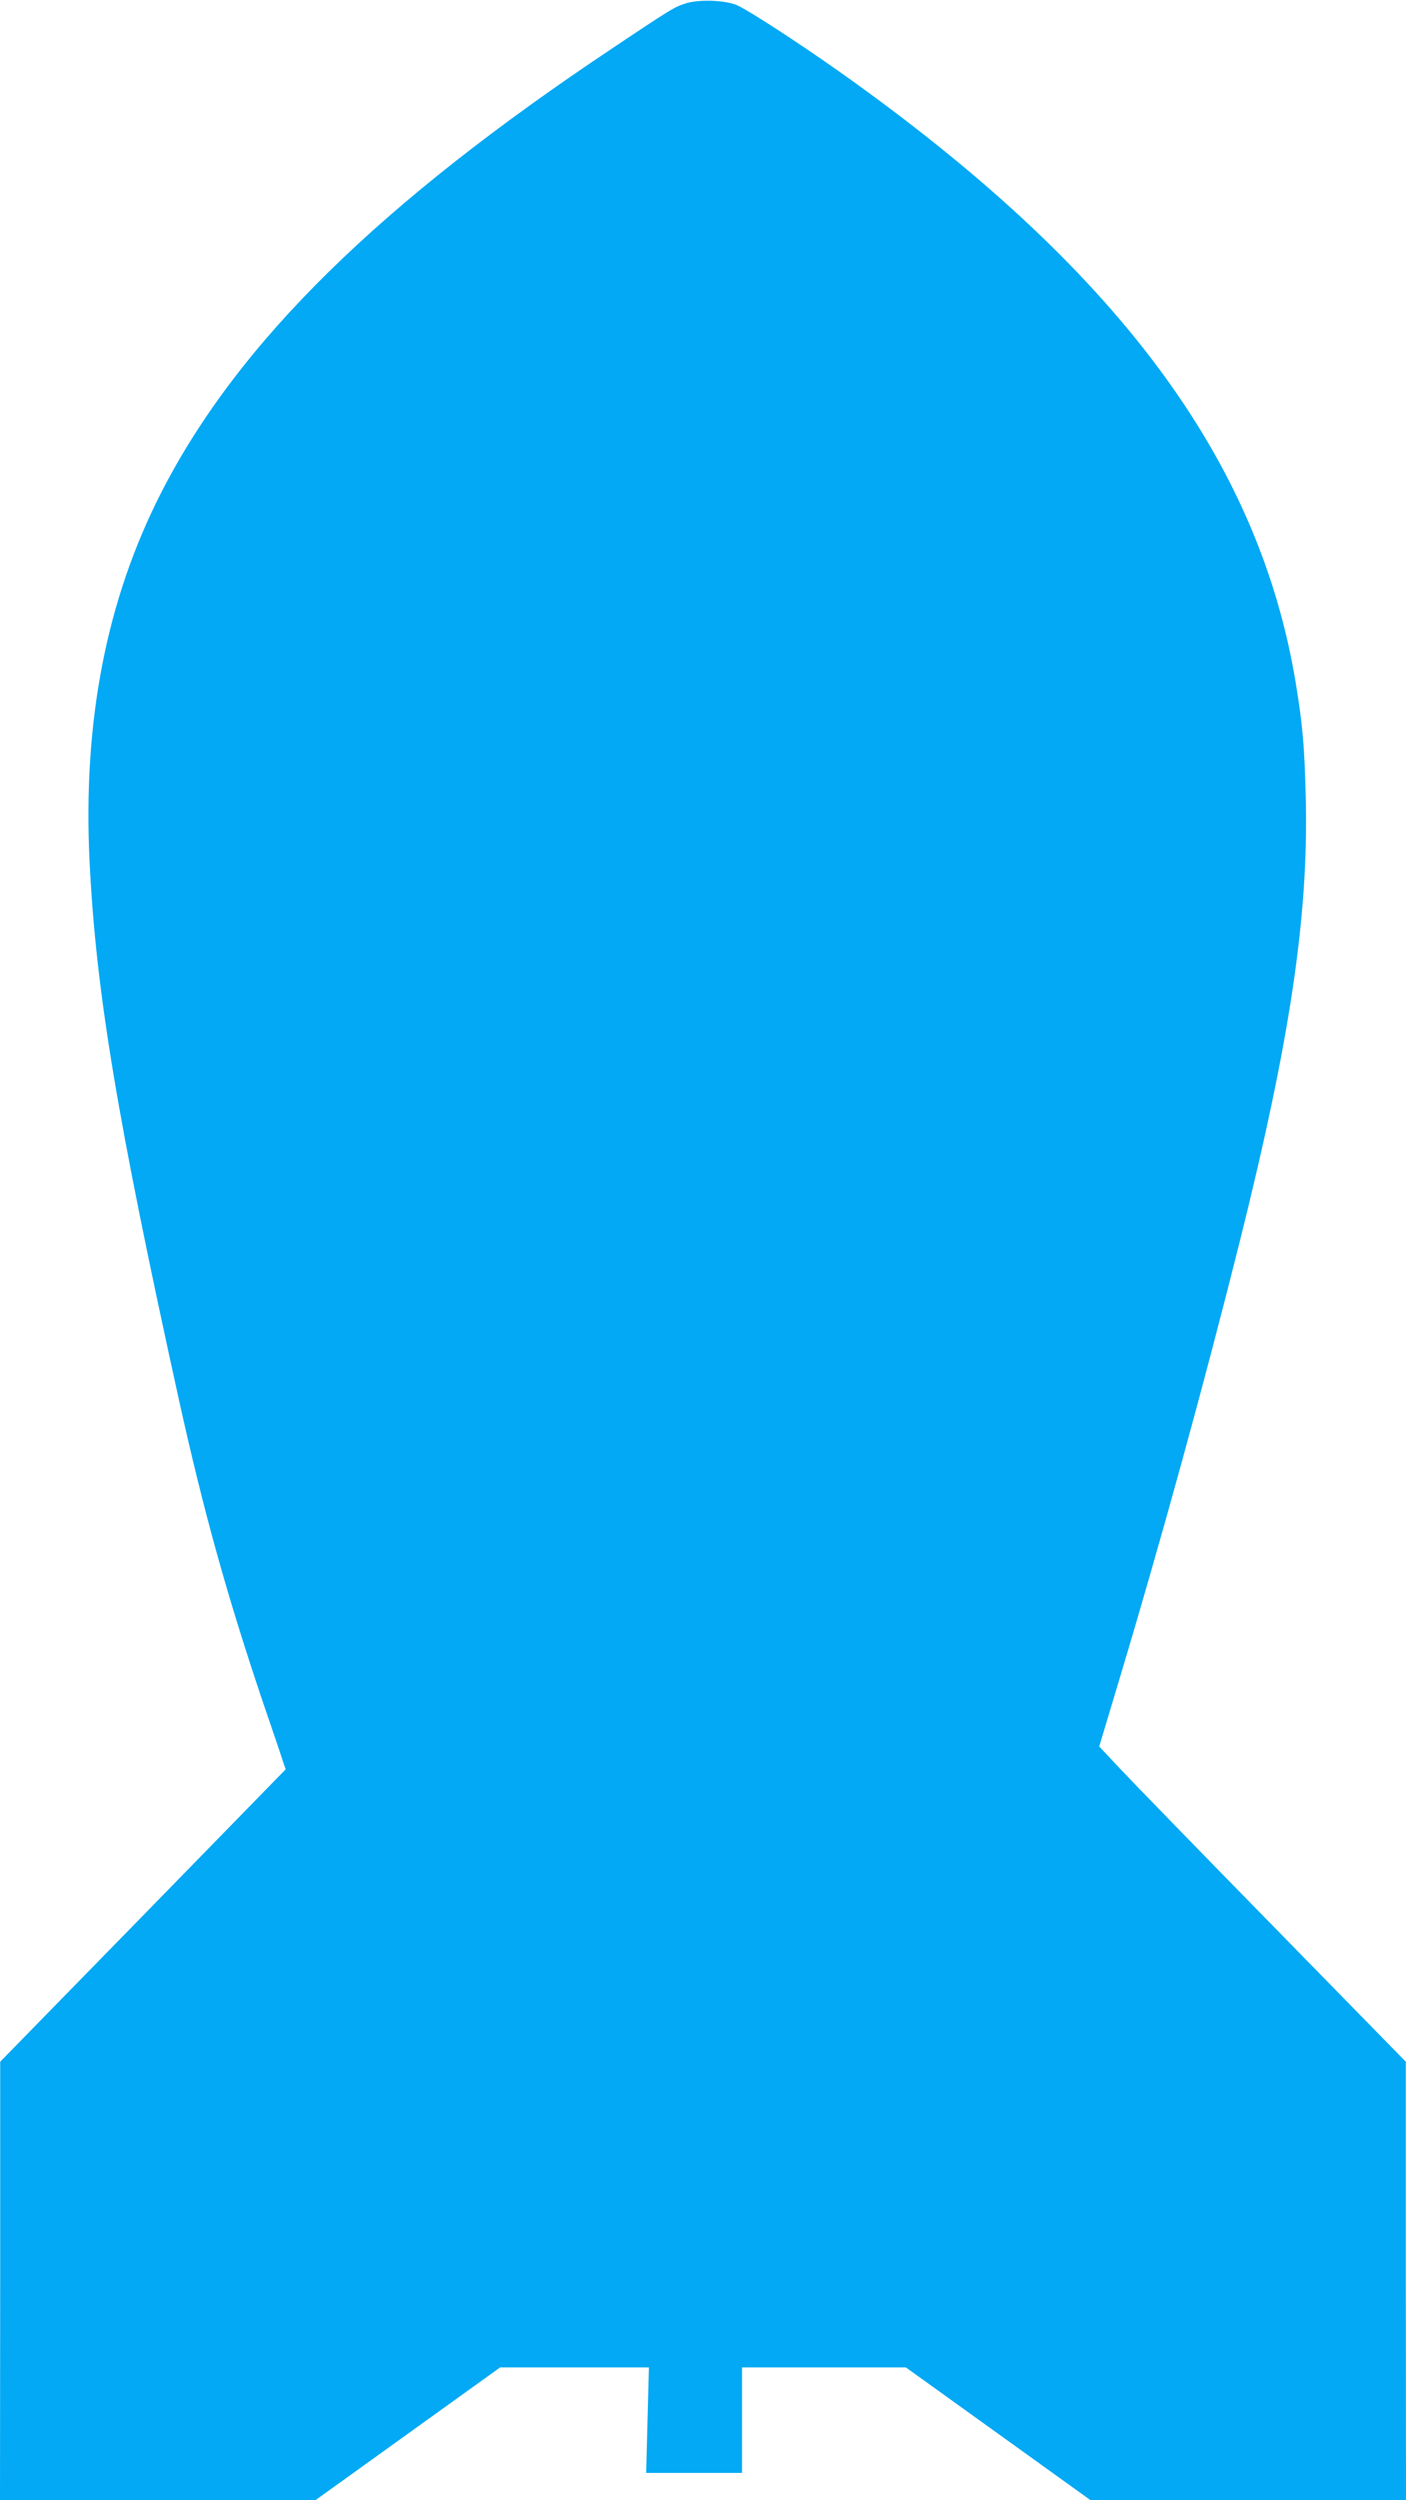
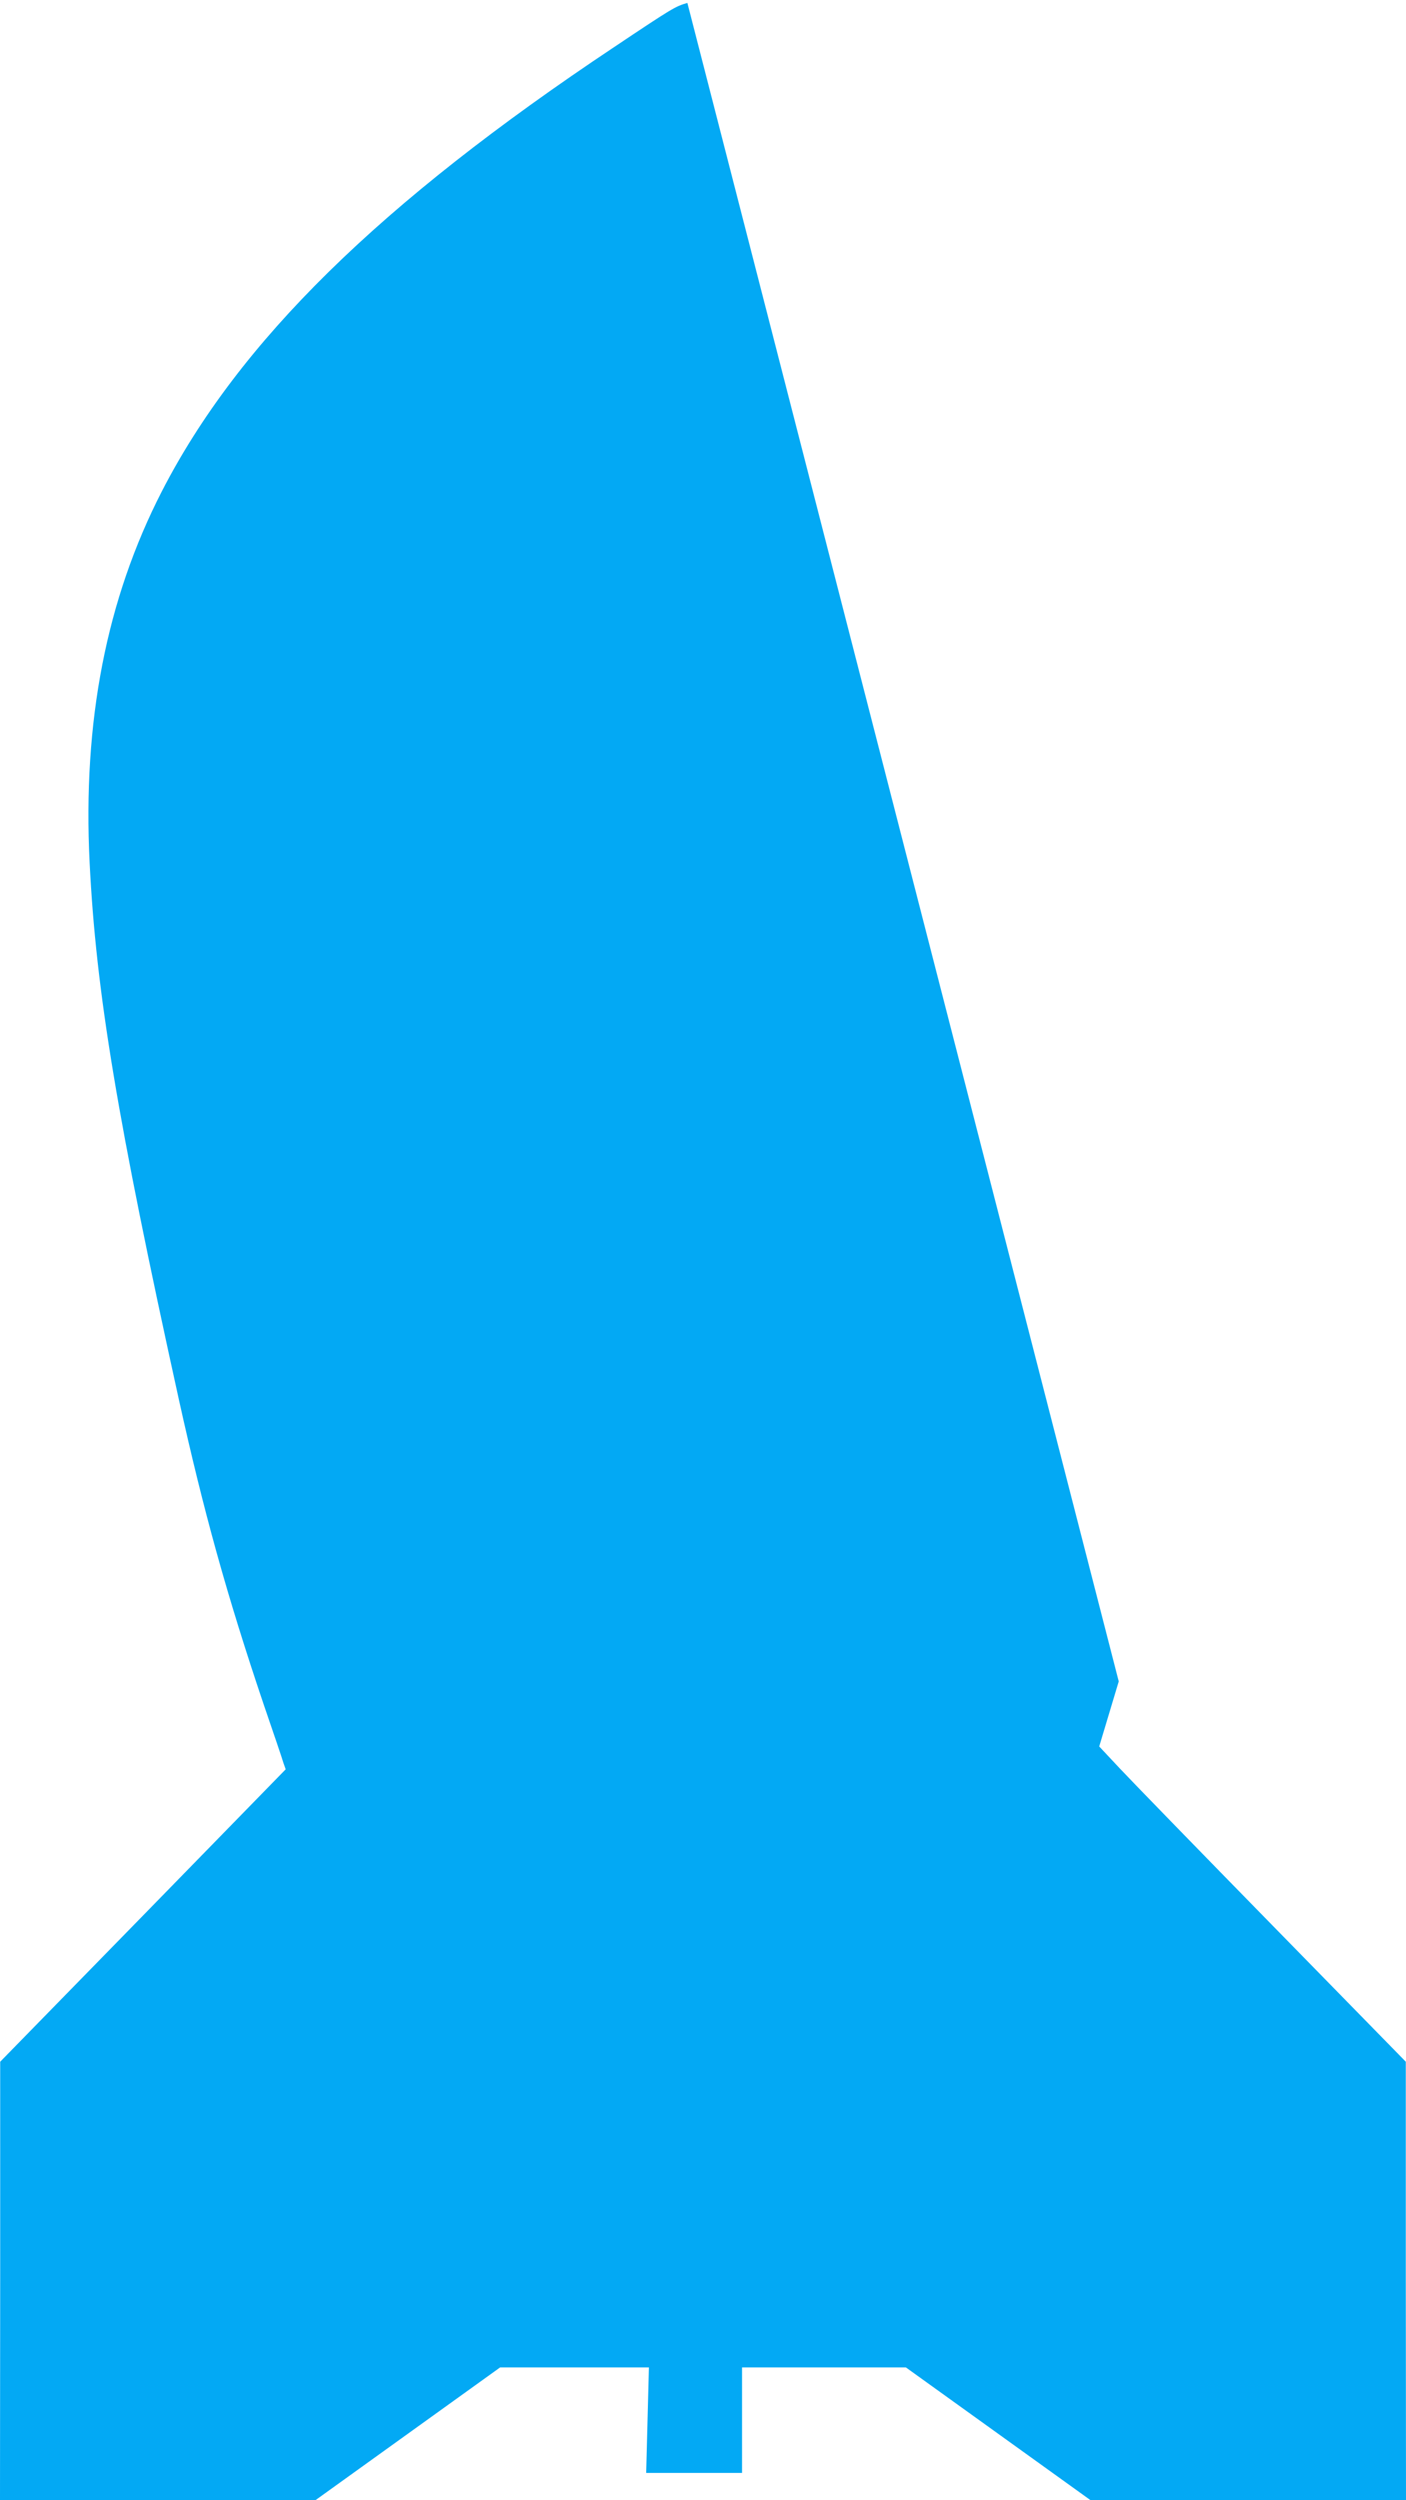
<svg xmlns="http://www.w3.org/2000/svg" version="1.0" width="720pt" height="1280pt" viewBox="0 0 720 1280" preserveAspectRatio="xMidYMid meet">
  <g transform="translate(0,1280) scale(0.1,-0.1)" fill="#03a9f4" stroke="none">
-     <path d="M3520 12785 c-62 -18 -73 -24 -375 -226 -1200 -799 -1922 -1508 -2316 -2274 -284 -553 -406 -1178 -370 -1902 33 -663 141 -1312 457 -2748 127 -574 246 -1003 434 -1560 51 -148 97 -284 102 -302 l11 -31 -731 -749 -731 -748 0 -1122 -1 -1123 808 0 807 0 473 340 473 340 381 0 381 0 -7 -270 -7 -270 246 0 245 0 0 270 0 270 420 0 419 0 473 -340 473 -340 808 0 807 0 -1 1123 0 1122 -680 695 c-374 382 -727 745 -785 807 l-105 112 100 333 c223 743 437 1523 620 2253 257 1031 351 1657 338 2260 -7 275 -15 376 -52 601 -190 1147 -921 2125 -2335 3126 -219 155 -485 327 -532 344 -63 23 -182 27 -248 9z" />
+     <path d="M3520 12785 c-62 -18 -73 -24 -375 -226 -1200 -799 -1922 -1508 -2316 -2274 -284 -553 -406 -1178 -370 -1902 33 -663 141 -1312 457 -2748 127 -574 246 -1003 434 -1560 51 -148 97 -284 102 -302 l11 -31 -731 -749 -731 -748 0 -1122 -1 -1123 808 0 807 0 473 340 473 340 381 0 381 0 -7 -270 -7 -270 246 0 245 0 0 270 0 270 420 0 419 0 473 -340 473 -340 808 0 807 0 -1 1123 0 1122 -680 695 c-374 382 -727 745 -785 807 l-105 112 100 333 z" />
  </g>
</svg>